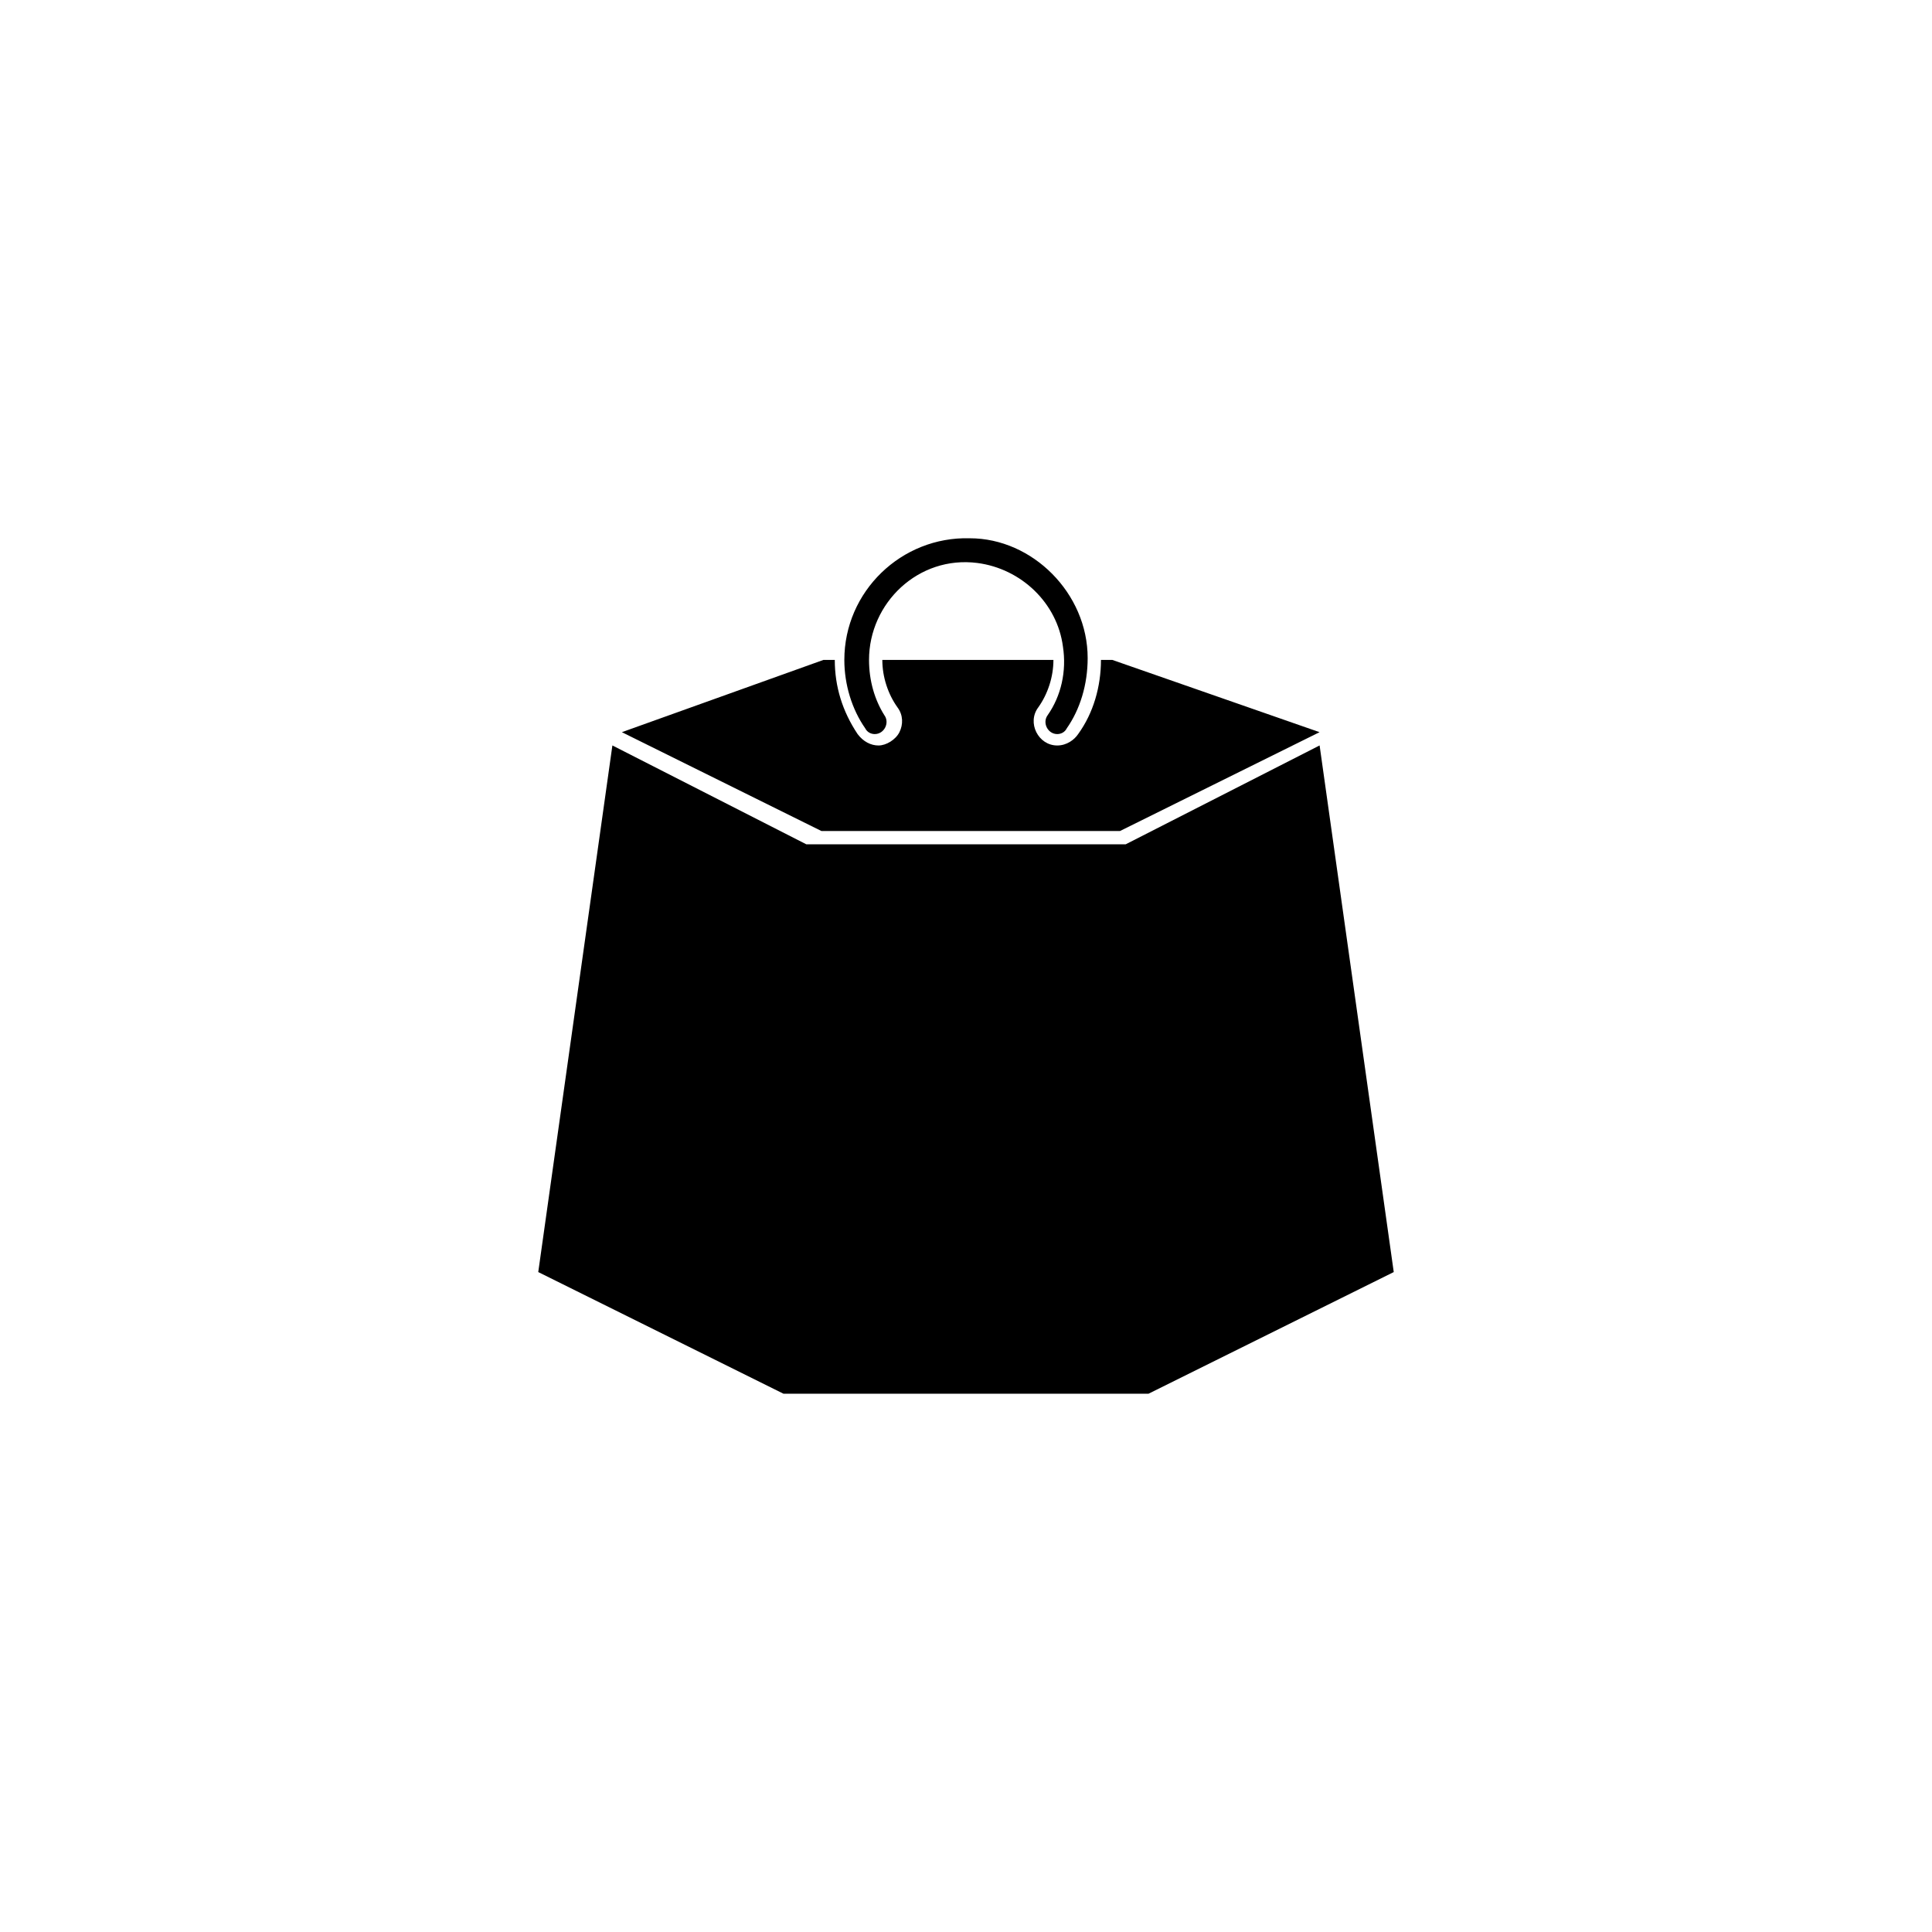
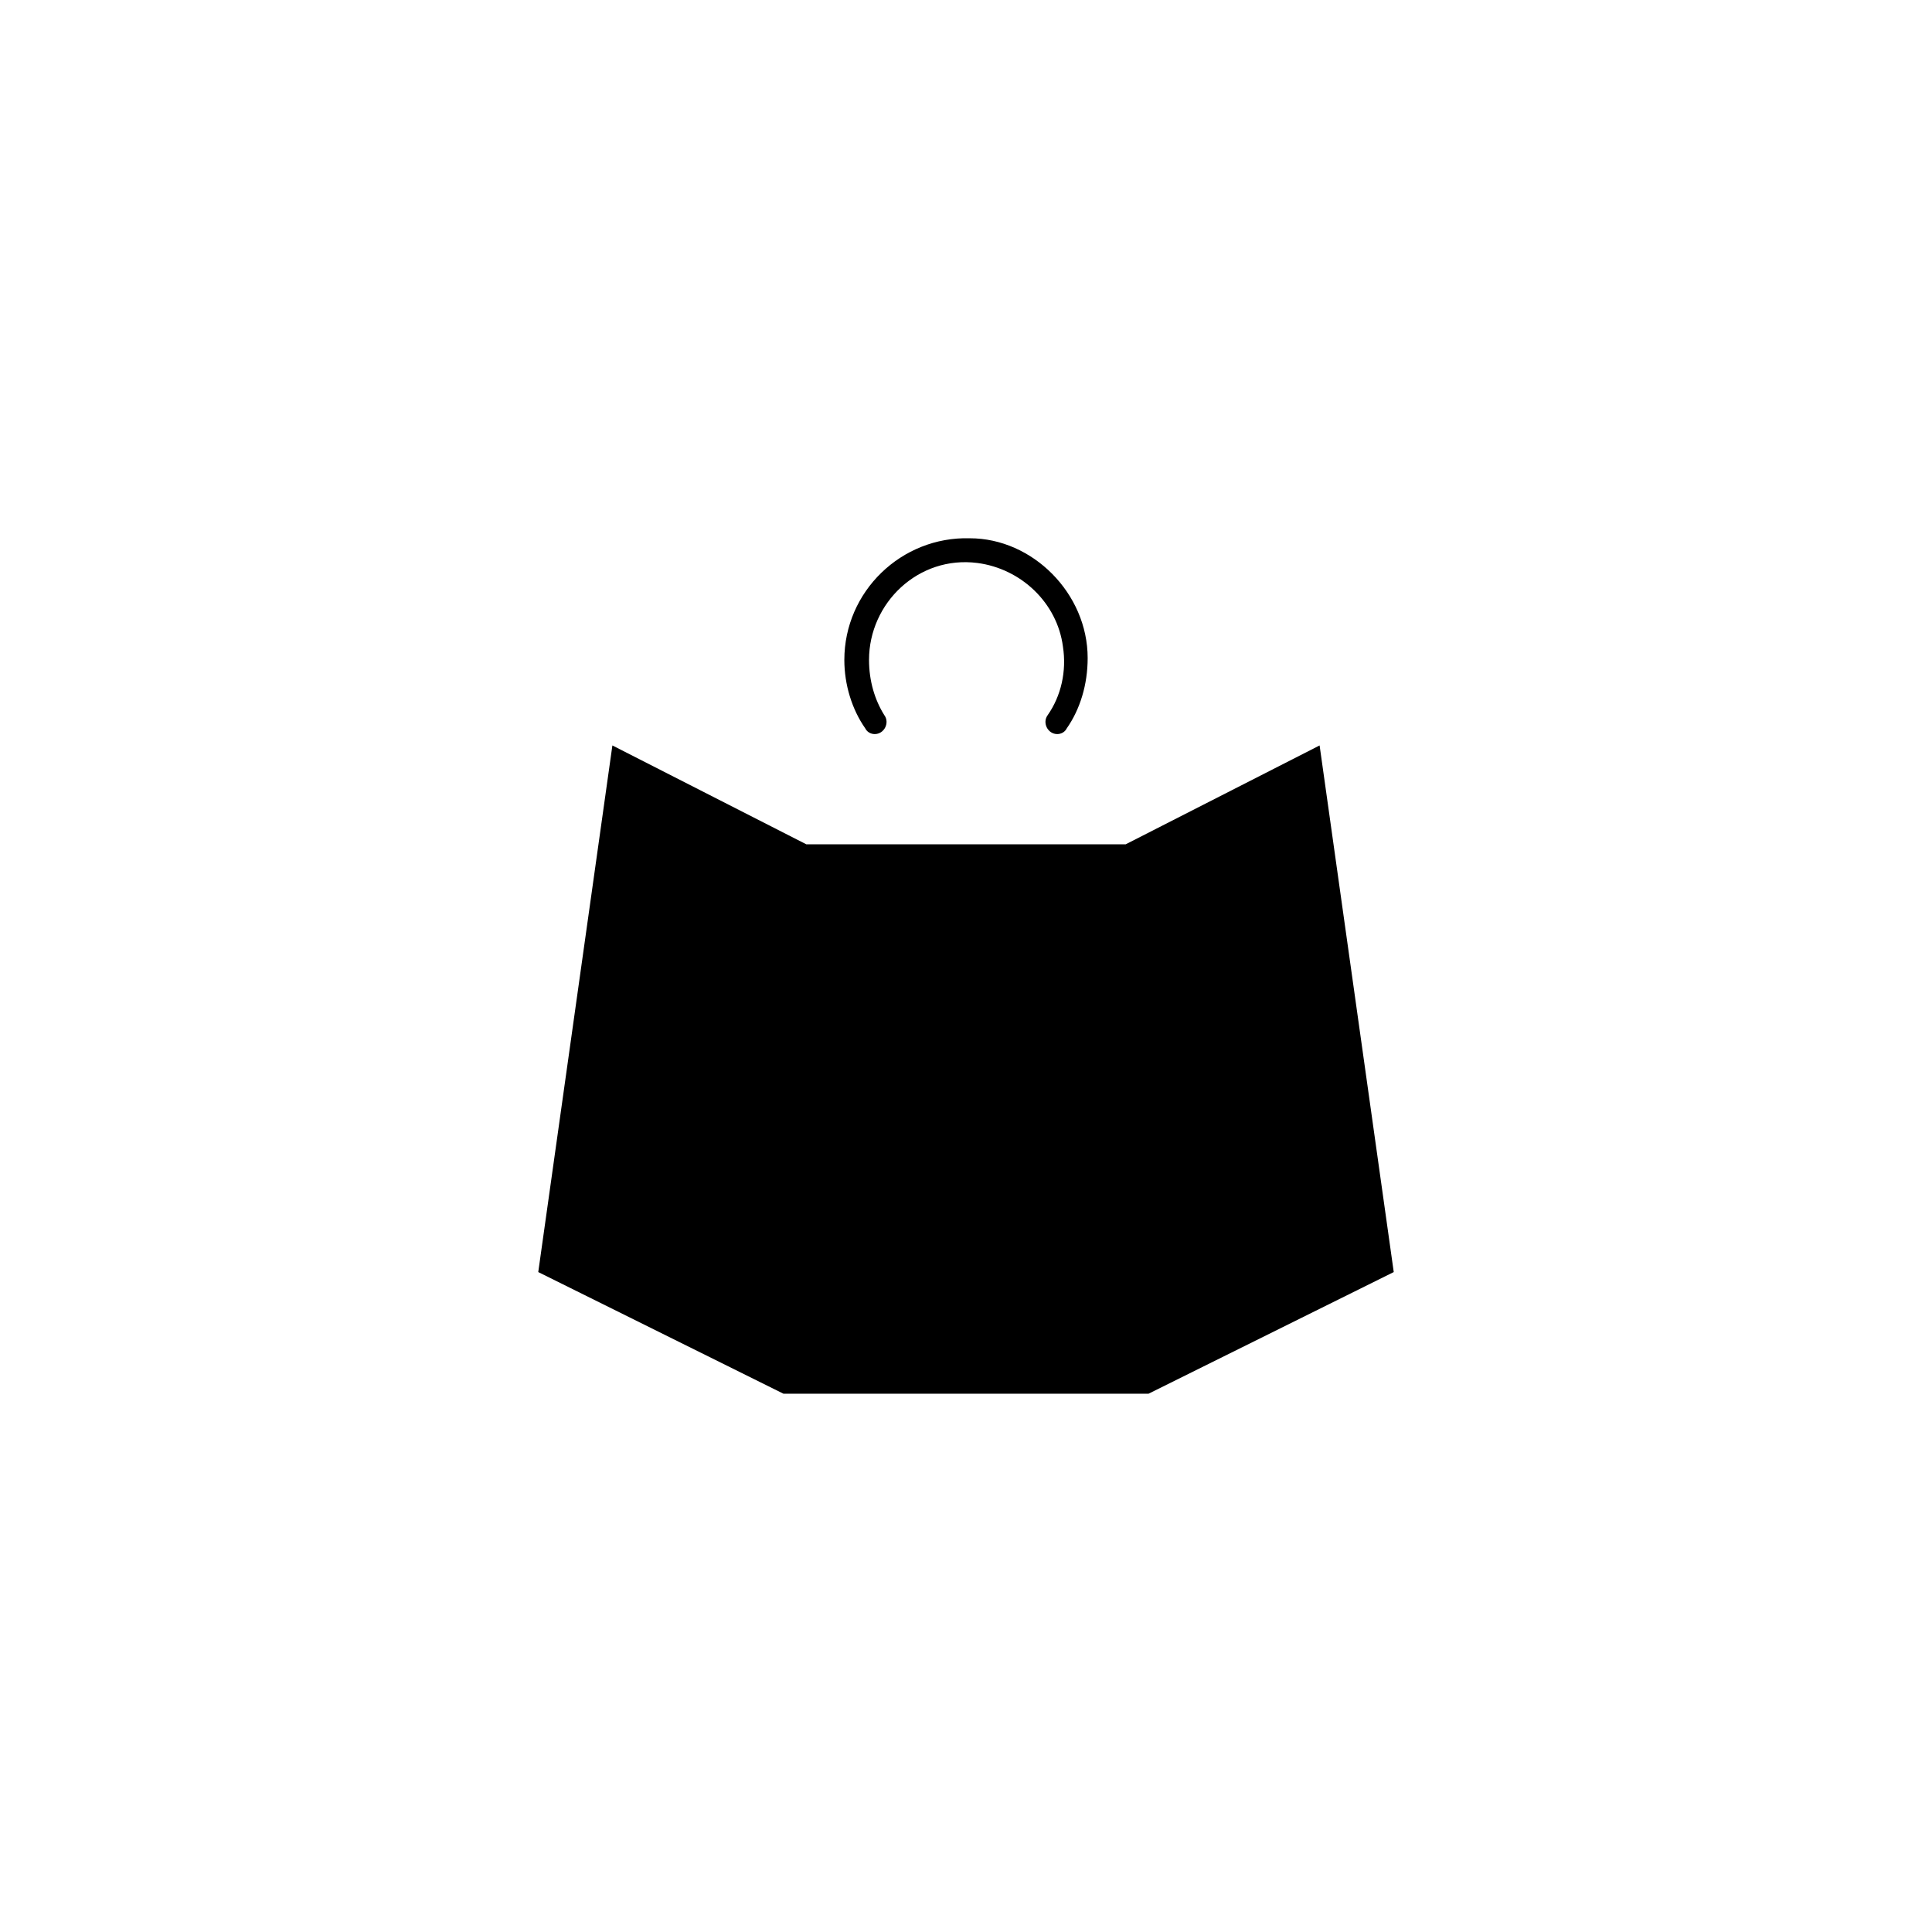
<svg xmlns="http://www.w3.org/2000/svg" fill="#000000" width="800px" height="800px" version="1.1" viewBox="144 144 512 512">
  <g>
    <path d="m306.29 341.55 51.391 26.199h84.641l51.387-26.199 19.648 139.56-64.992 32.242h-96.73l-64.992-32.242z" />
-     <path d="m438.79 318.89h-3.023c0 7.055-2.016 14.105-6.047 19.648-1.008 1.512-3.023 3.023-5.543 3.023-2.519 0-4.535-1.512-5.543-3.527-1.008-2.016-1.008-4.535 0.504-6.551 2.519-3.527 4.031-8.062 4.031-12.594h-45.344c0 4.535 1.512 9.07 4.031 12.594 1.512 2.016 1.512 4.535 0.504 6.551-1.008 2.016-3.527 3.527-5.543 3.527-2.016 0-4.031-1.008-5.543-3.023-4.031-6.047-6.047-12.594-6.047-19.648h-3.023l-53.402 19.145 52.898 26.199h79.098l52.898-26.199z" />
    <path d="m374.3 318.89c0-15.113 13.098-27.711 28.719-25.695 11.586 1.512 21.16 10.578 22.672 22.168 1.008 6.551-0.504 13.098-4.031 18.137-1.512 2.016 0 5.039 2.519 5.039 1.008 0 2.016-0.504 2.519-1.512 3.527-5.039 5.543-11.586 5.543-18.641 0-17.129-14.609-31.738-31.234-31.738-18.137-0.504-33.25 14.105-33.25 32.242 0 6.551 2.016 13.098 5.543 18.137 0.504 1.008 1.512 1.512 2.519 1.512 2.519 0 4.031-3.023 2.519-5.039-2.527-4.031-4.039-9.07-4.039-14.609z" />
  </g>
</svg>